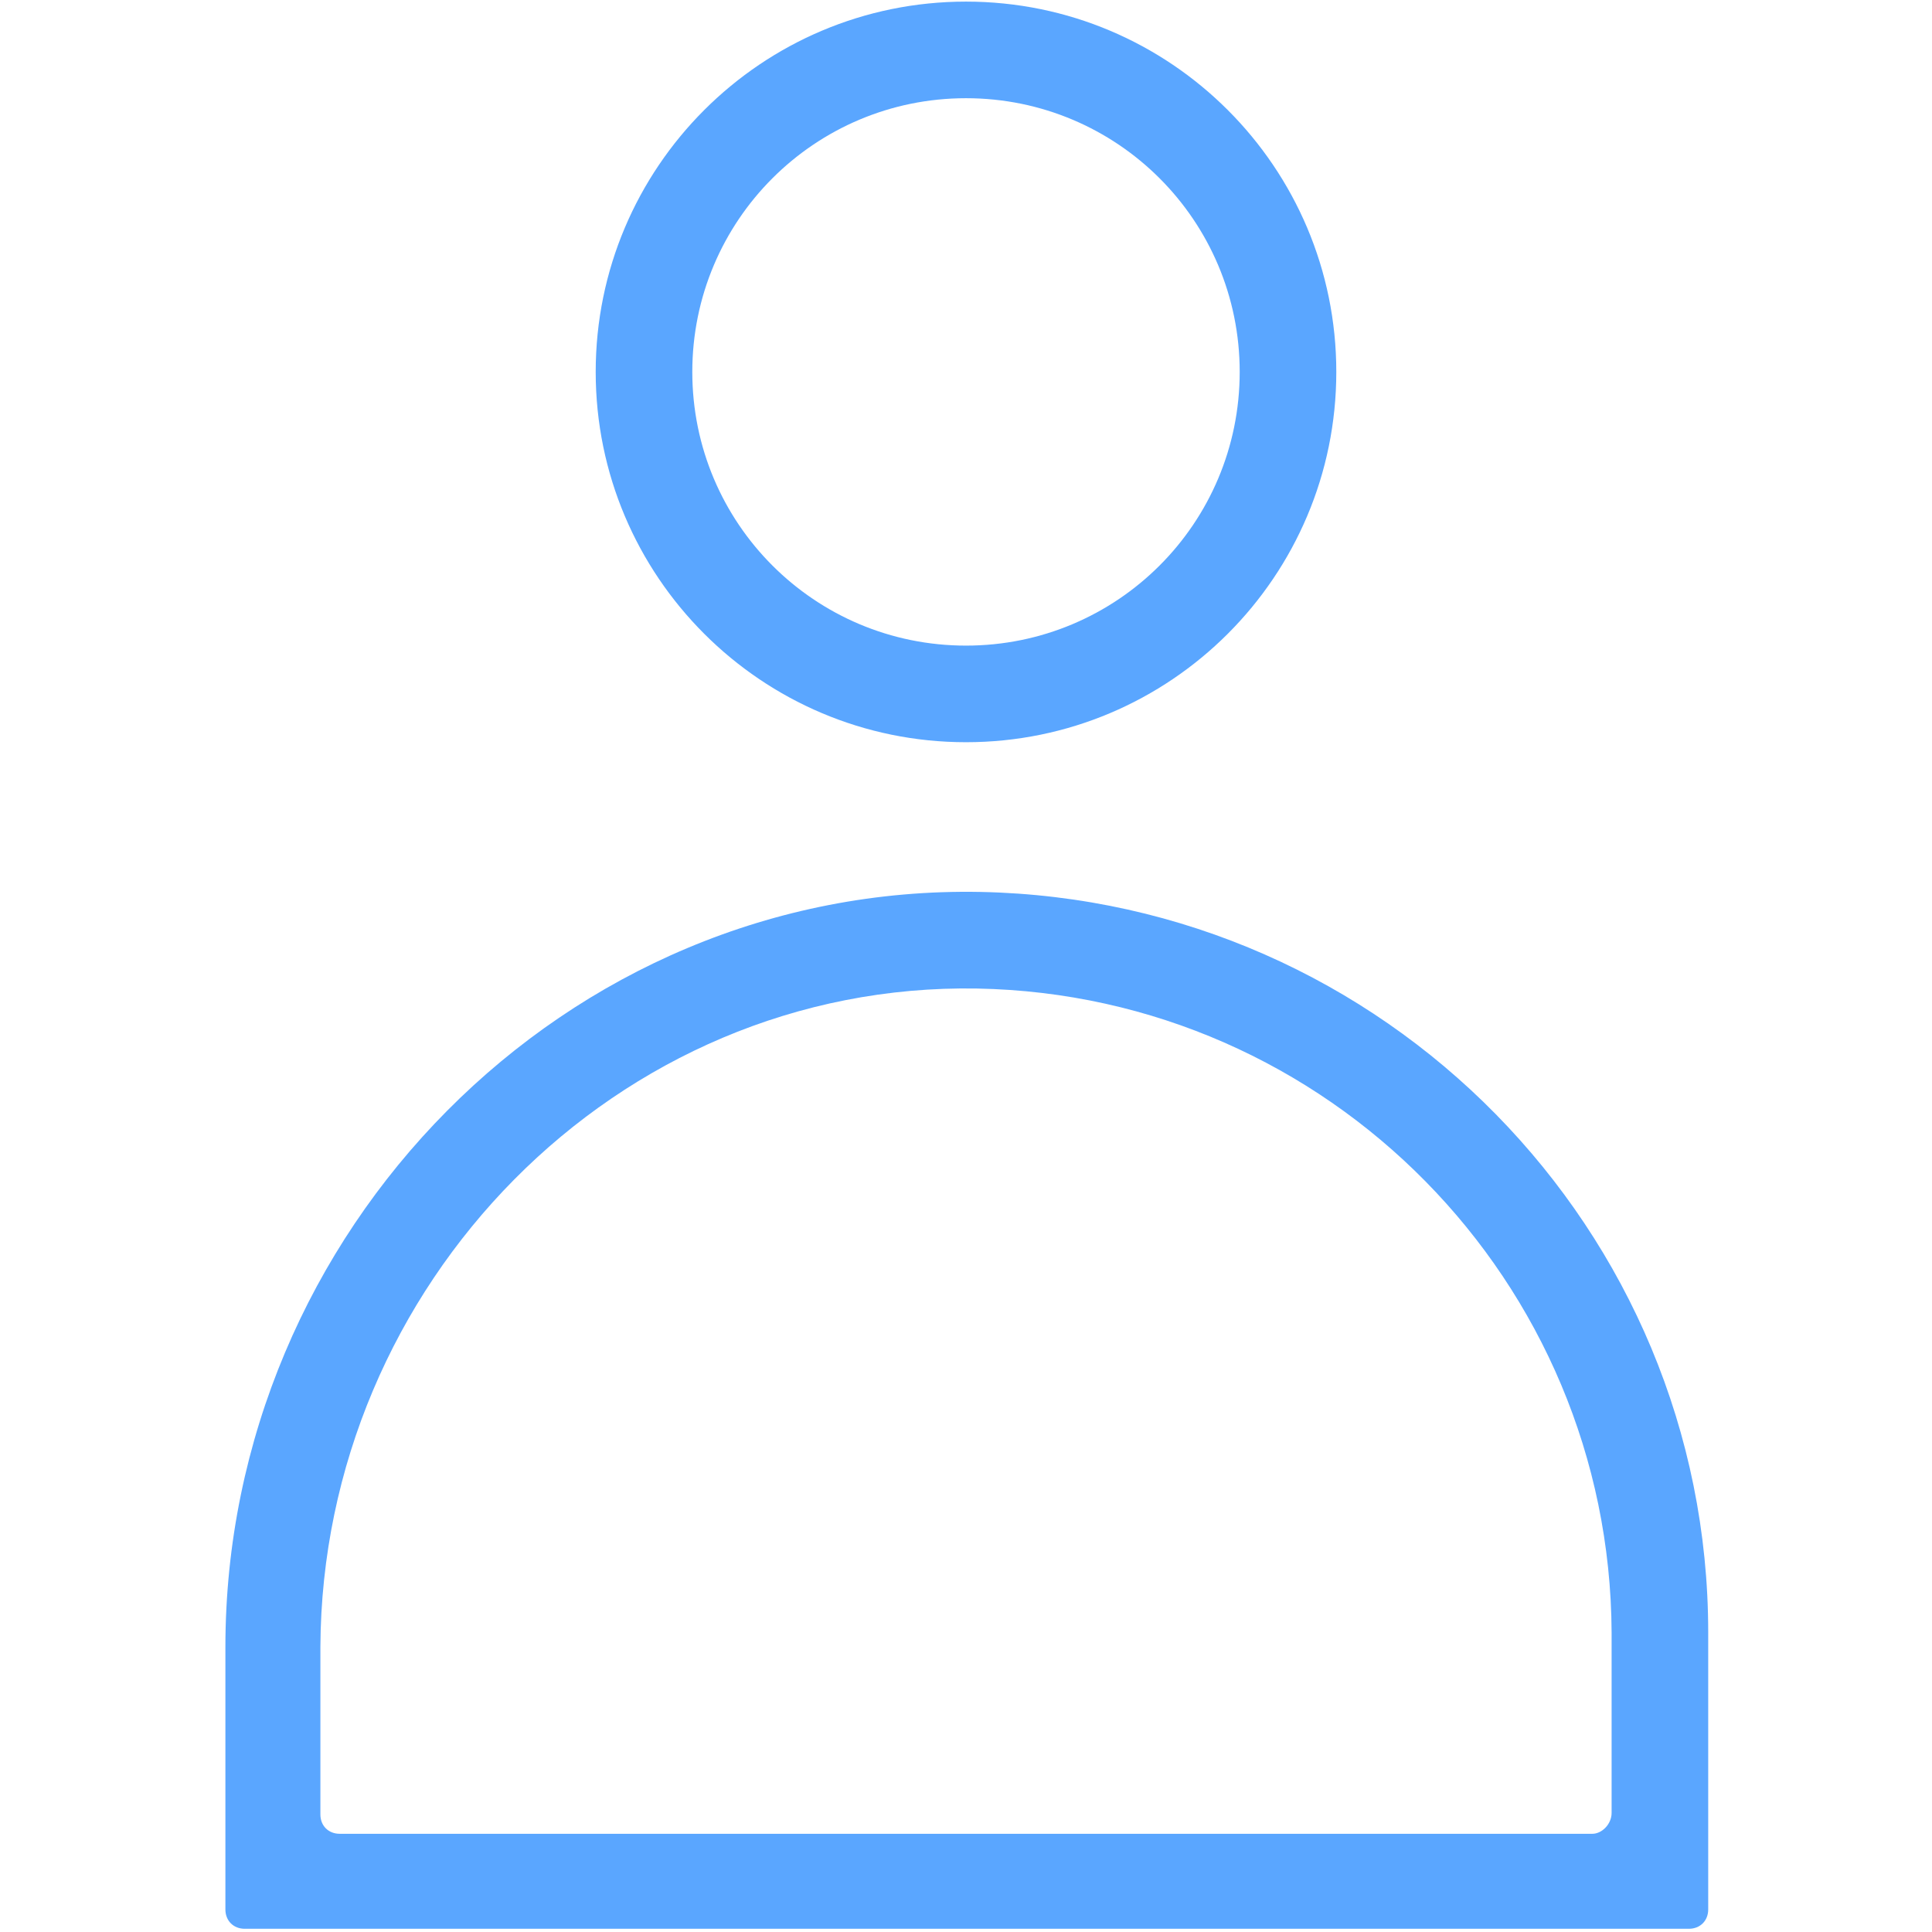
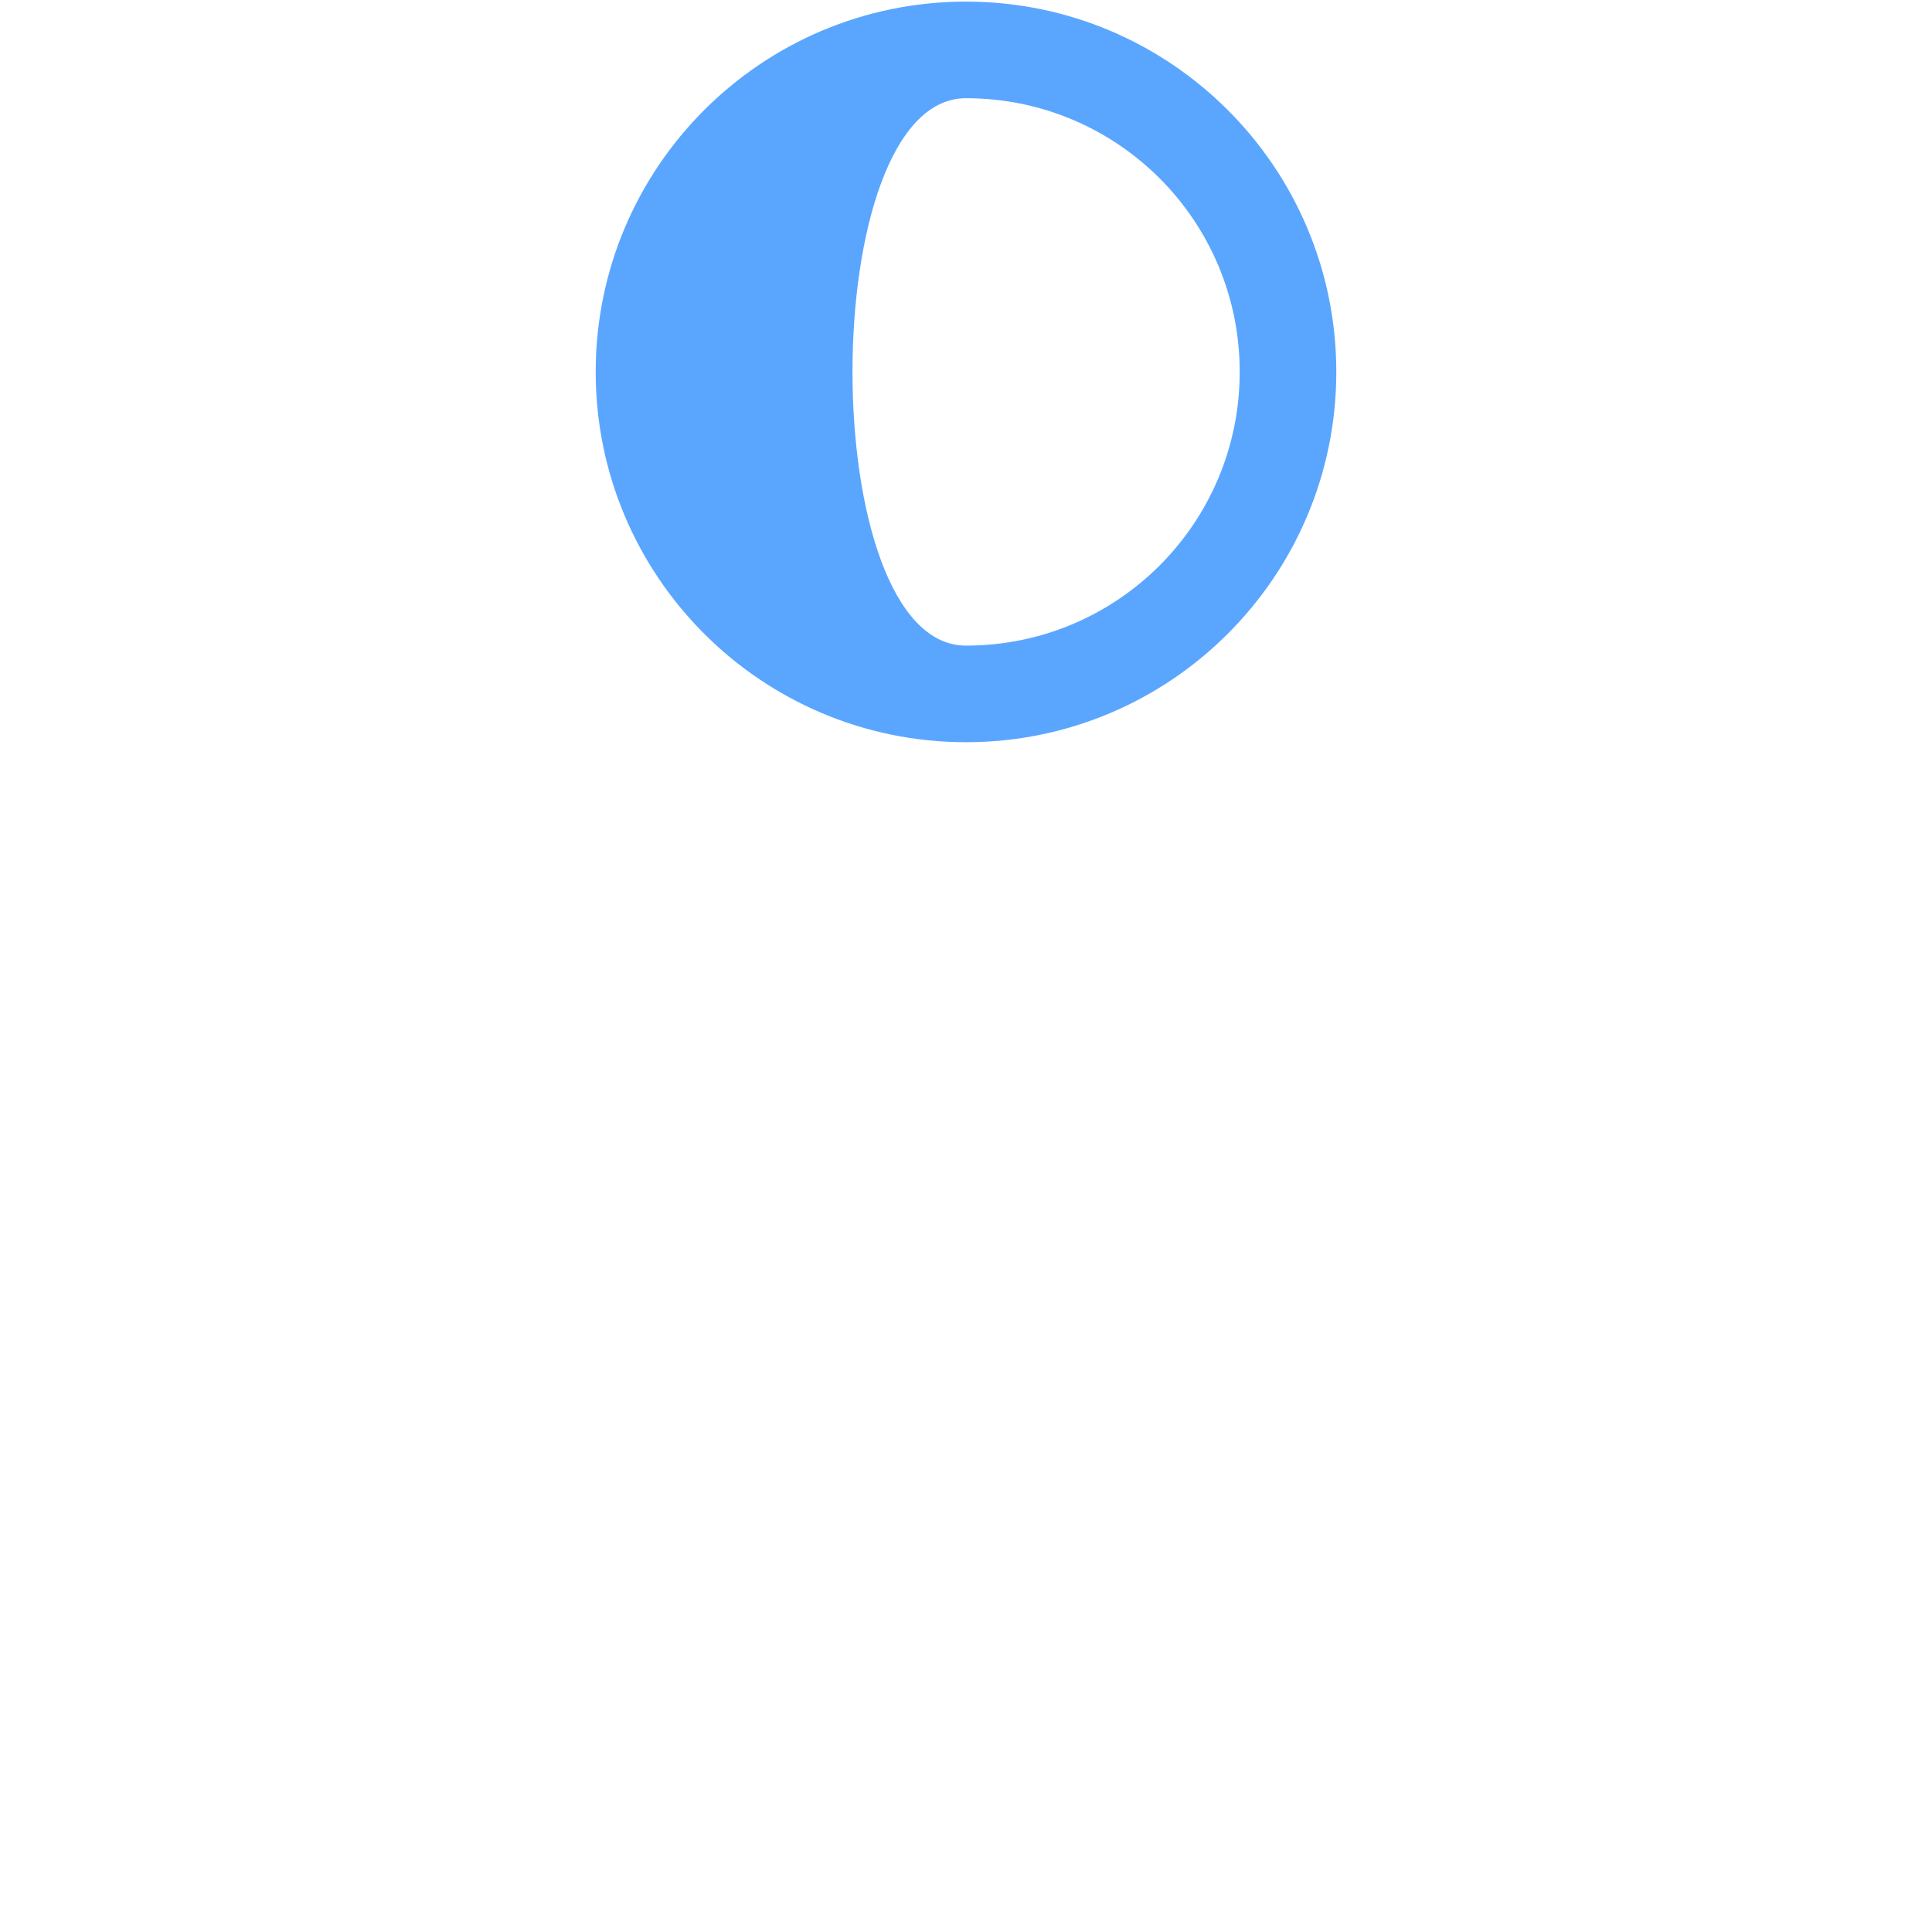
<svg xmlns="http://www.w3.org/2000/svg" version="1.1" id="Layer_1" x="0px" y="0px" viewBox="0 0 120 120" style="enable-background:new 0 0 120 120;" xml:space="preserve">
  <style type="text/css">
	.st0{fill:#5AA6FF;}
</style>
  <g id="Layer_2_1_">
    <g id="Etapa_FIN_logo">
-       <path class="st0" d="M60,46.1c12.7,0,23-10.3,23-23s-10.3-23-23-23s-23,10.3-23,23S47.3,46.1,60,46.1z M60,6.1c9.4,0,17,7.6,17,17    s-7.6,17-17,17s-17-7.6-17-17S50.6,6.1,60,6.1z" />
-       <path class="st0" d="M60.9,55.4C35.1,54.9,14,76.5,14,102.3v16.3c0,0.7,0.5,1.2,1.2,1.2c0,0,0,0,0,0h89.7c0.7,0,1.2-0.5,1.2-1.2    c0,0,0,0,0,0v-17.2C106.1,76.4,86,55.9,60.9,55.4z M98.9,113.9H21.1c-0.7,0-1.2-0.5-1.2-1.2c0,0,0,0,0,0v-10.4    C20,79.8,38.3,61,60.7,61.4c21.8,0.4,39.3,18.2,39.4,40v11.2C100.1,113.3,99.5,113.9,98.9,113.9C98.9,113.9,98.9,113.9,98.9,113.9    L98.9,113.9z" />
+       <path class="st0" d="M60,46.1c12.7,0,23-10.3,23-23s-10.3-23-23-23s-23,10.3-23,23S47.3,46.1,60,46.1z M60,6.1c9.4,0,17,7.6,17,17    s-7.6,17-17,17S50.6,6.1,60,6.1z" />
    </g>
  </g>
</svg>